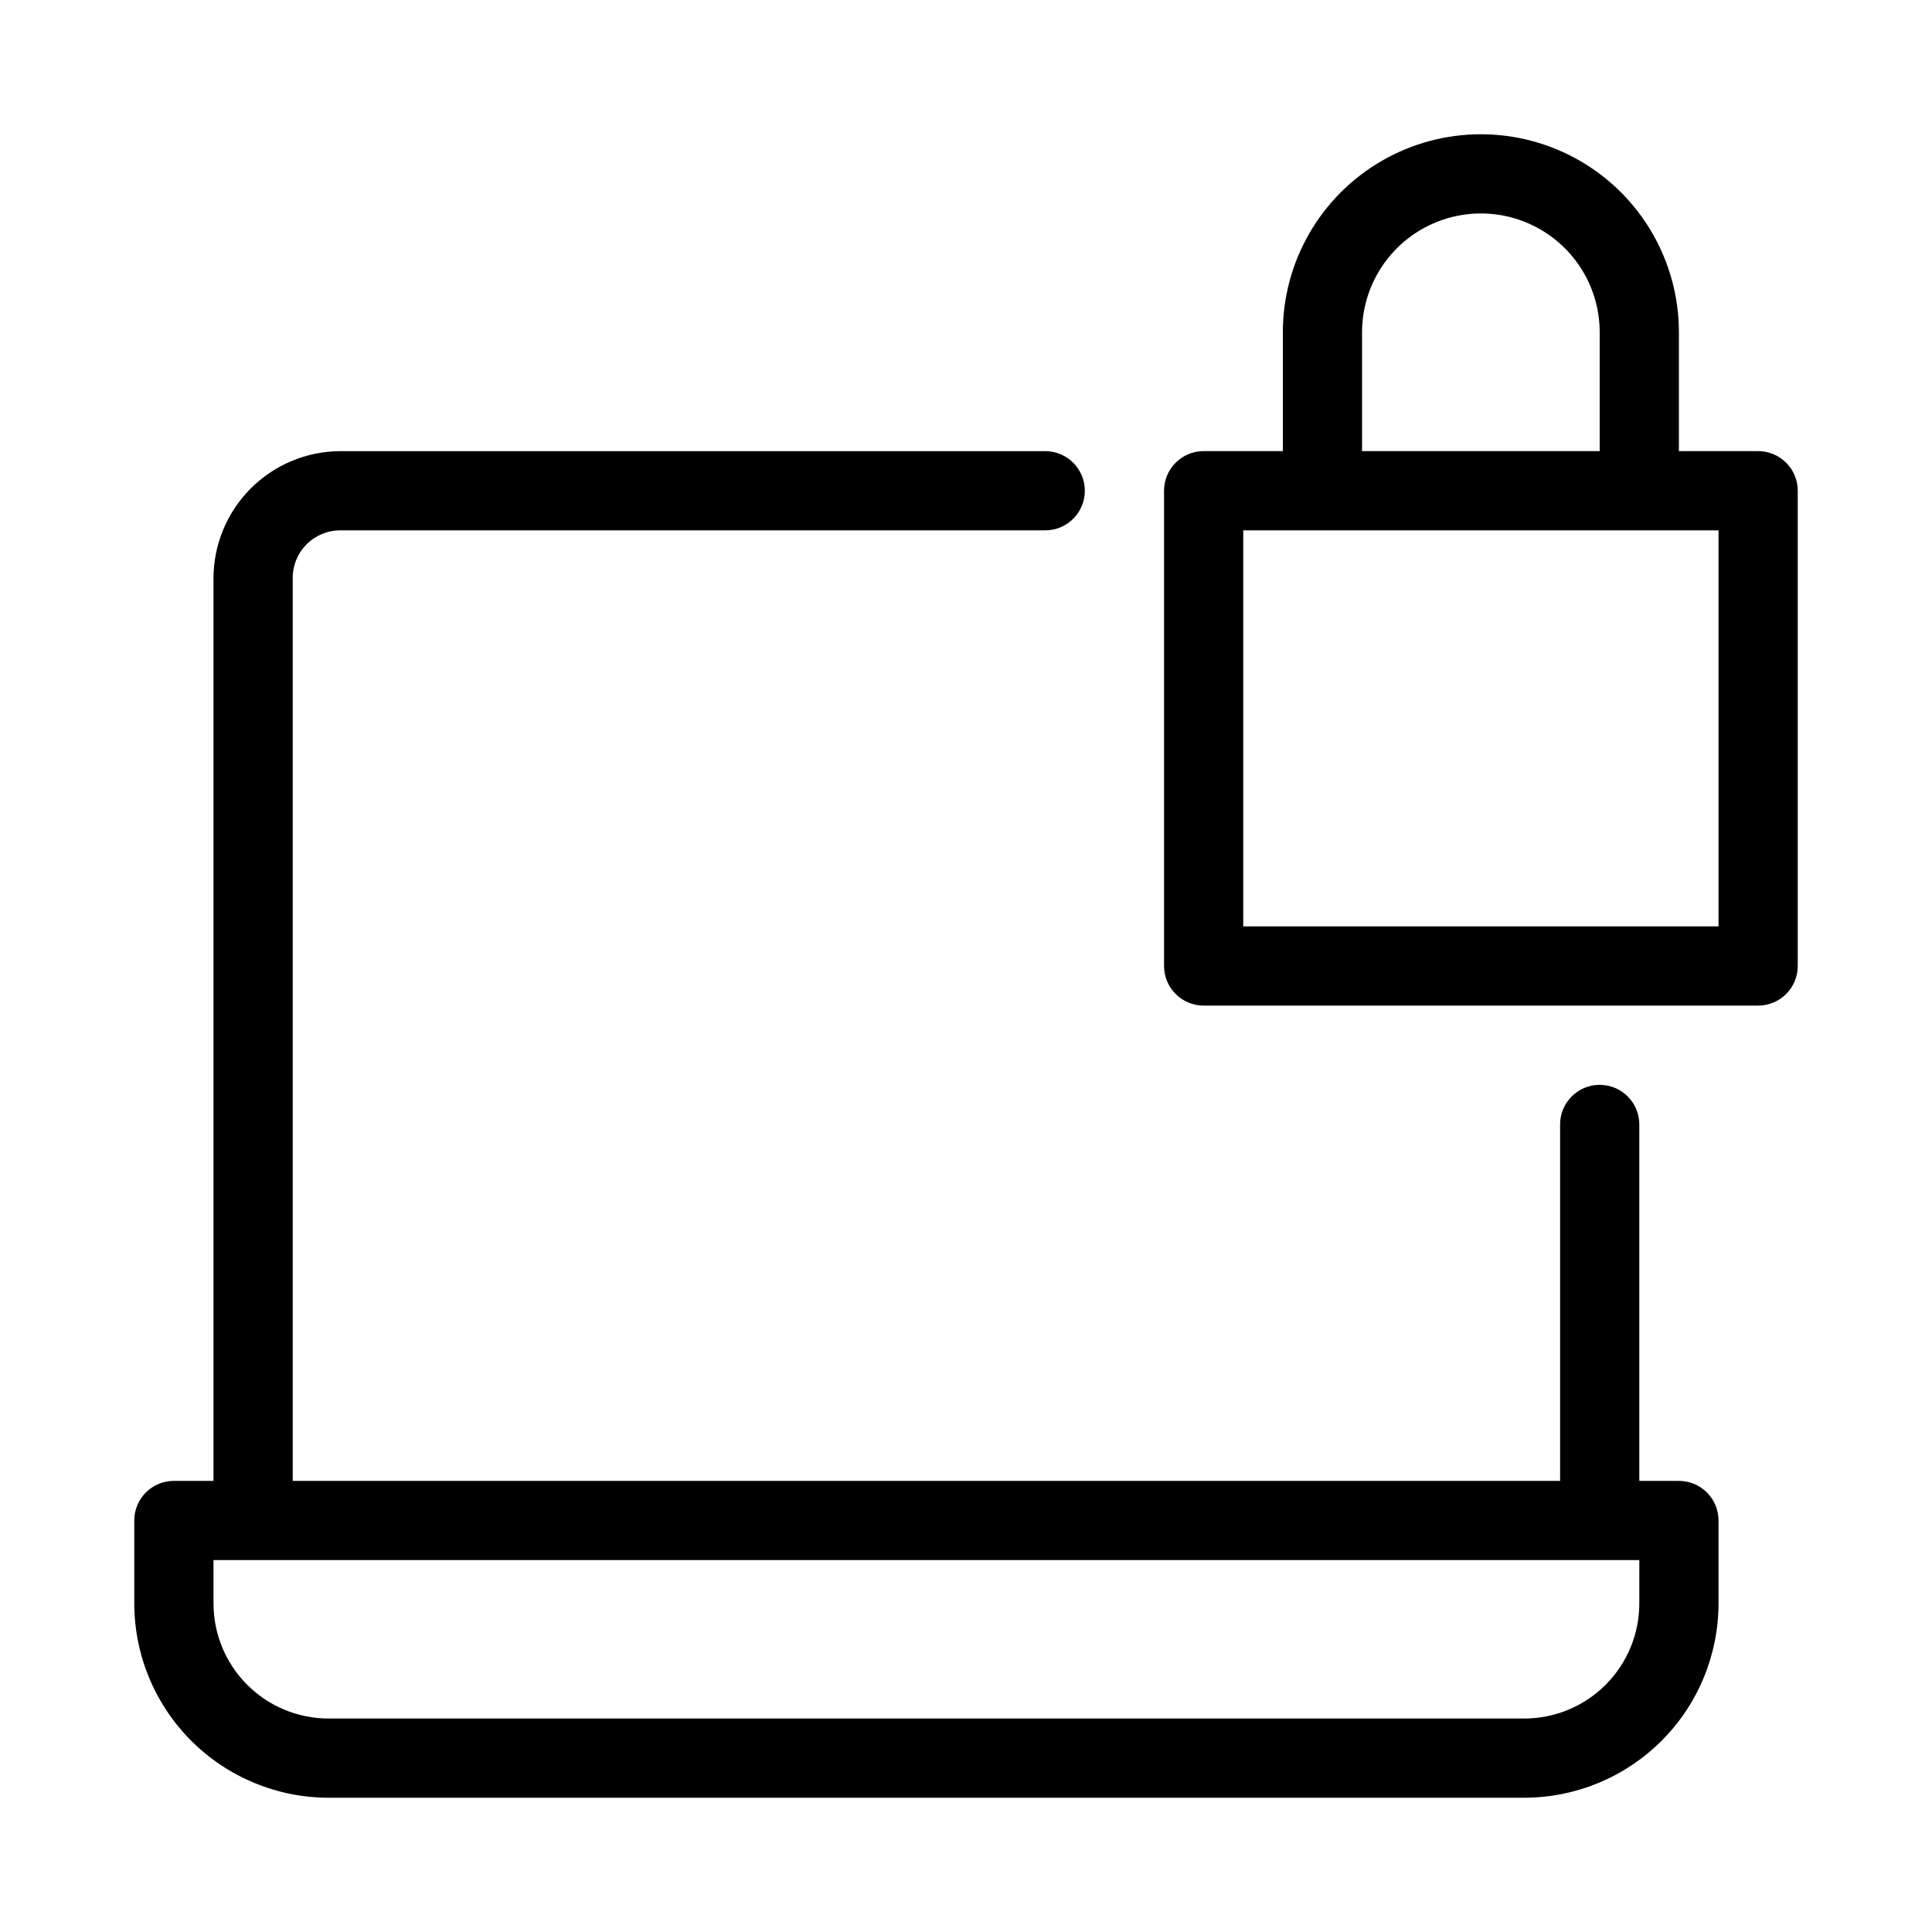
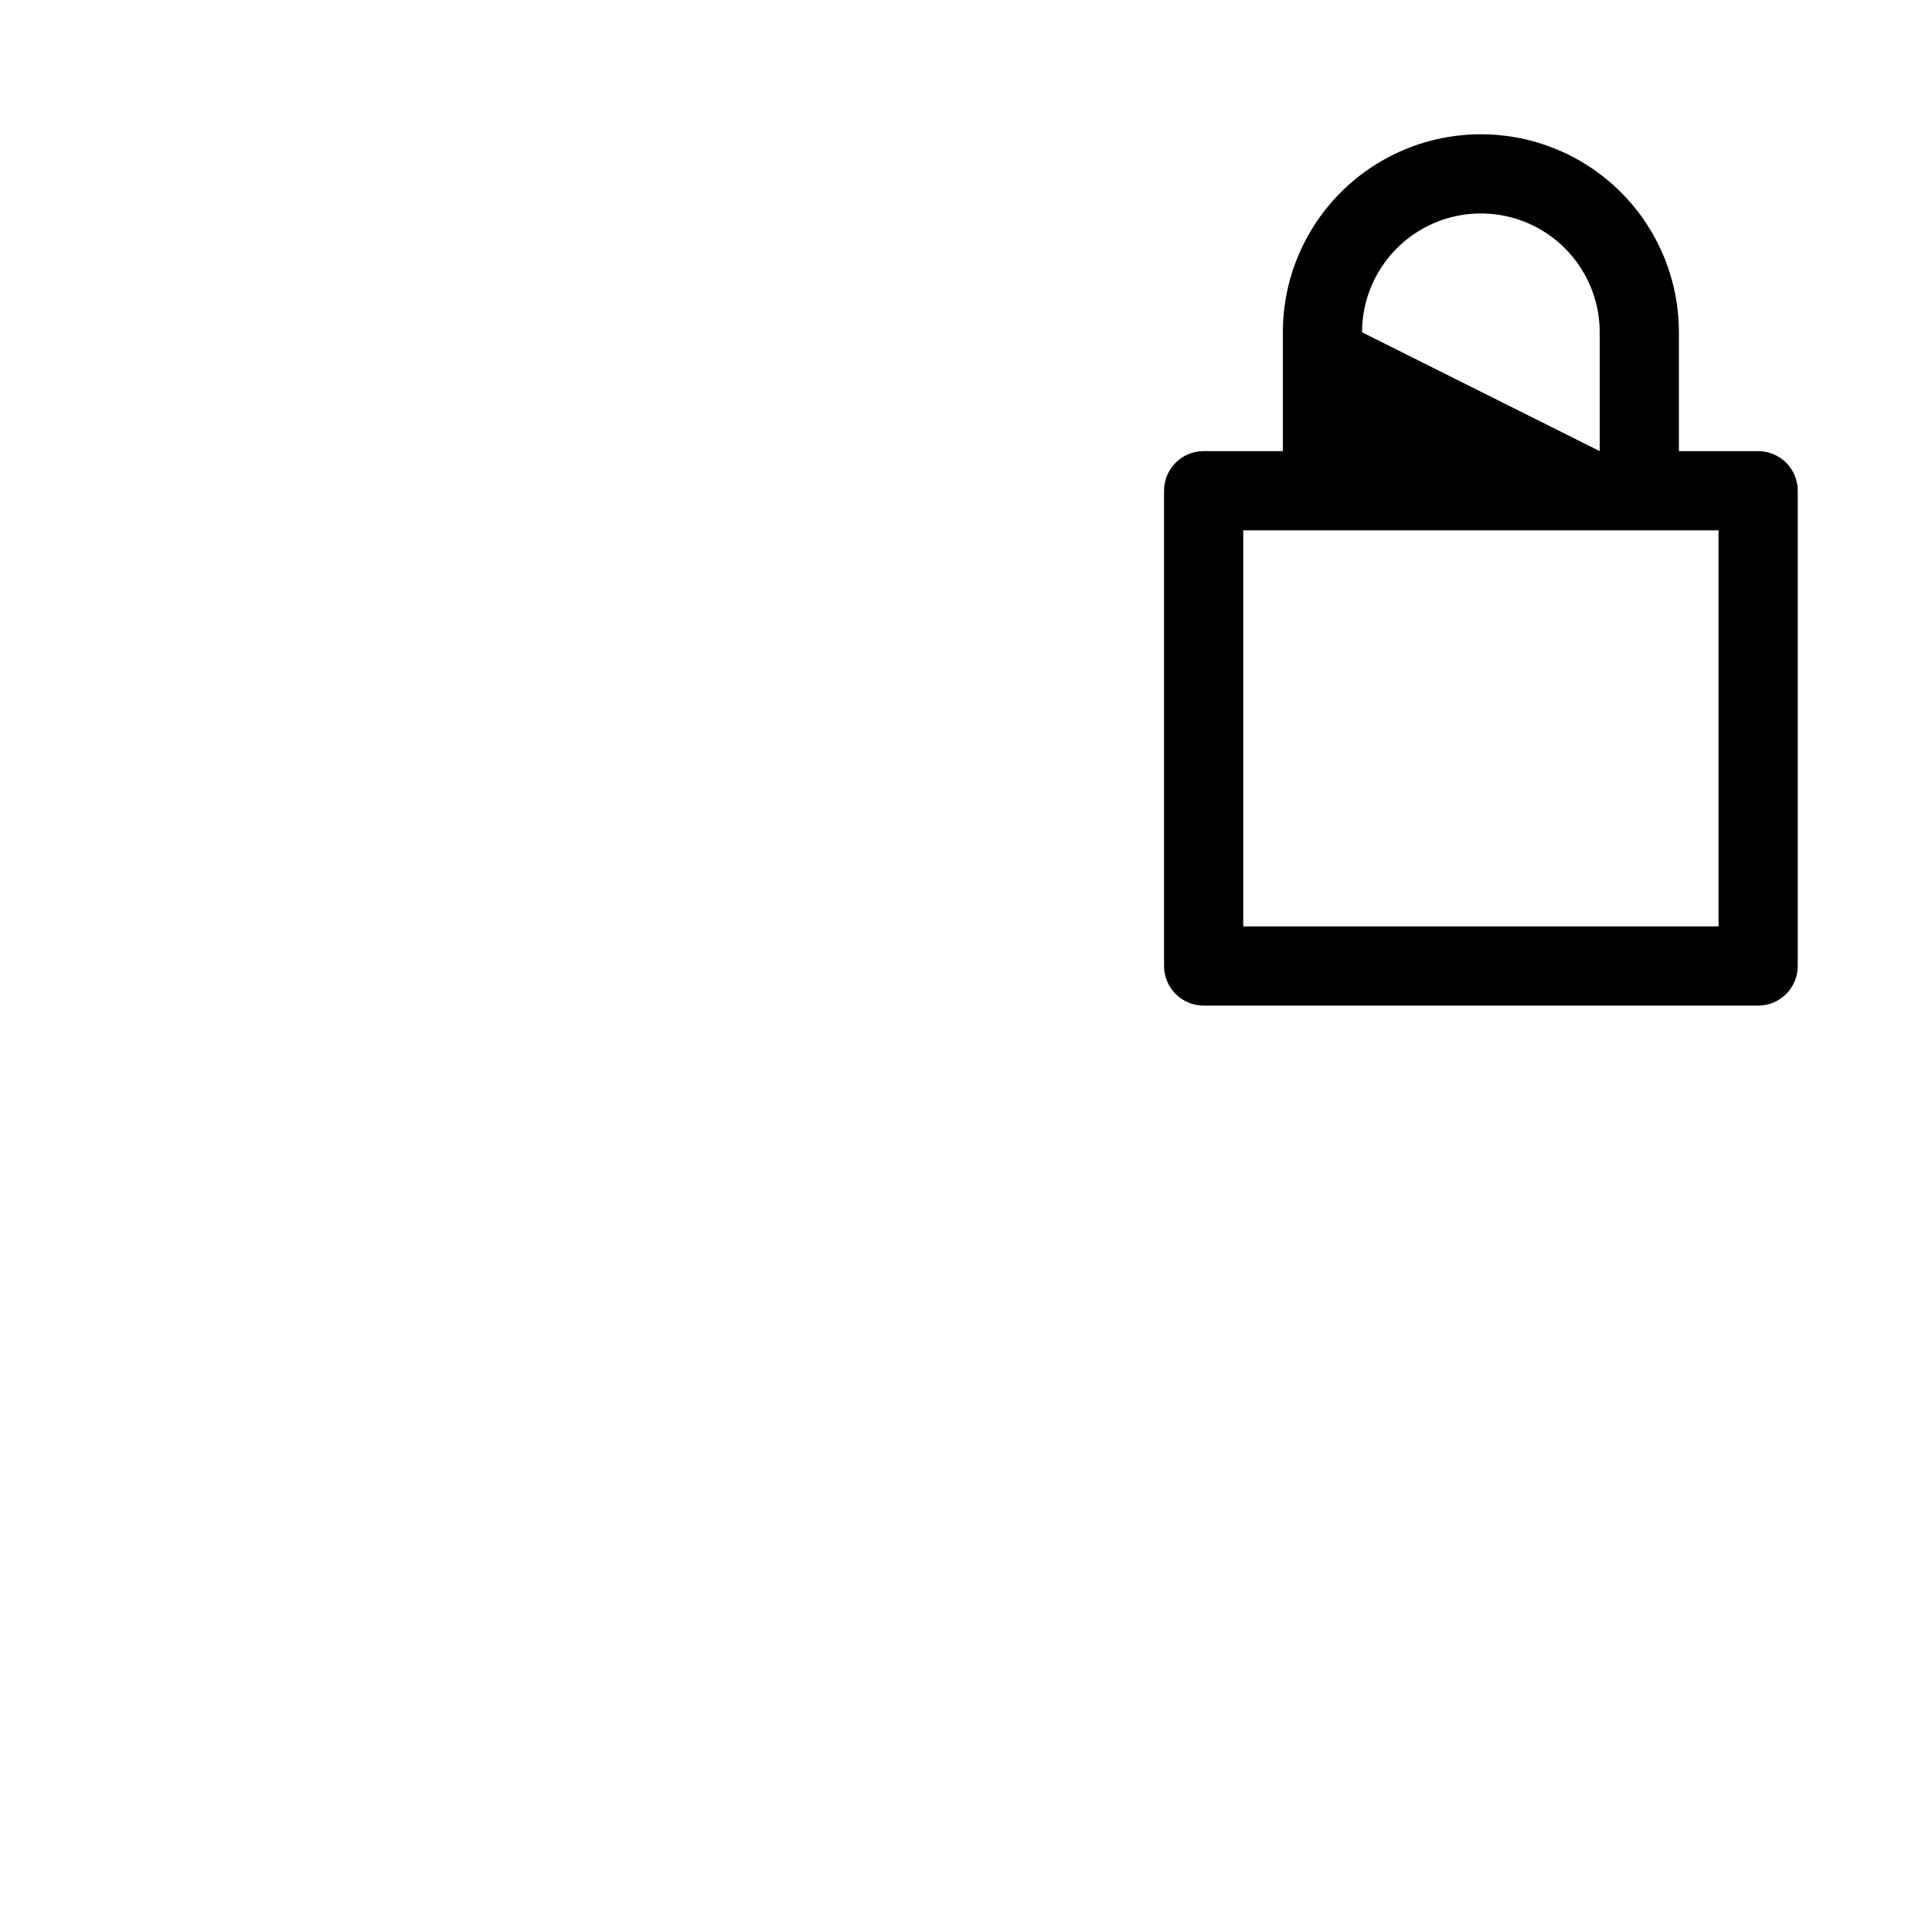
<svg xmlns="http://www.w3.org/2000/svg" fill="#000000" width="800px" height="800px" version="1.1" viewBox="144 144 512 512">
  <g>
-     <path d="m588.93 536.45h-10.496v-94.461c0-5.797-4.699-10.496-10.496-10.496s-10.496 4.699-10.496 10.496v94.465l-335.87-0.004v-239.2c-0.027-3.359 1.285-6.59 3.652-8.973 2.363-2.387 5.582-3.727 8.941-3.727h186.83c5.797 0 10.496-4.699 10.496-10.496s-4.699-10.496-10.496-10.496h-186.83c-8.914 0.039-17.449 3.606-23.742 9.918s-9.832 14.859-9.844 23.773v239.2h-10.496c-5.797 0-10.496 4.699-10.496 10.496v22c0.016 13.648 5.445 26.73 15.094 36.379 9.648 9.648 22.73 15.078 36.379 15.094h316.98c13.633-0.039 26.691-5.477 36.324-15.121 9.629-9.648 15.047-22.719 15.062-36.352v-22c0-2.781-1.105-5.453-3.074-7.422-1.969-1.965-4.637-3.074-7.422-3.074zm-10.496 32.496c-0.004 8.082-3.219 15.832-8.934 21.547-5.715 5.715-13.465 8.93-21.547 8.934h-316.89c-8.082-0.004-15.832-3.219-21.547-8.934-5.715-5.715-8.93-13.465-8.934-21.547v-11.504h377.86z" />
-     <path d="m609.92 263.55h-20.992v-31.488c0-18.75-10-36.074-26.238-45.449s-36.242-9.375-52.48 0-26.242 26.699-26.242 45.449v31.488h-20.988c-5.797 0-10.496 4.699-10.496 10.496v125.95c0 2.781 1.105 5.453 3.074 7.422 1.965 1.969 4.637 3.074 7.422 3.074h146.95-0.004c2.785 0 5.453-1.105 7.422-3.074s3.074-4.641 3.074-7.422v-125.95c0-2.785-1.105-5.453-3.074-7.422s-4.637-3.074-7.422-3.074zm-104.96-31.488c0-11.25 6.004-21.645 15.746-27.27s21.746-5.625 31.488 0c9.742 5.625 15.742 16.02 15.742 27.27v31.488h-62.977zm94.465 157.44h-125.95v-104.96h125.95z" />
+     <path d="m609.92 263.55h-20.992v-31.488c0-18.75-10-36.074-26.238-45.449s-36.242-9.375-52.48 0-26.242 26.699-26.242 45.449v31.488h-20.988c-5.797 0-10.496 4.699-10.496 10.496v125.95c0 2.781 1.105 5.453 3.074 7.422 1.965 1.969 4.637 3.074 7.422 3.074h146.95-0.004c2.785 0 5.453-1.105 7.422-3.074s3.074-4.641 3.074-7.422v-125.95c0-2.785-1.105-5.453-3.074-7.422s-4.637-3.074-7.422-3.074zm-104.96-31.488c0-11.25 6.004-21.645 15.746-27.27s21.746-5.625 31.488 0c9.742 5.625 15.742 16.02 15.742 27.27v31.488zm94.465 157.44h-125.95v-104.96h125.95z" />
  </g>
</svg>